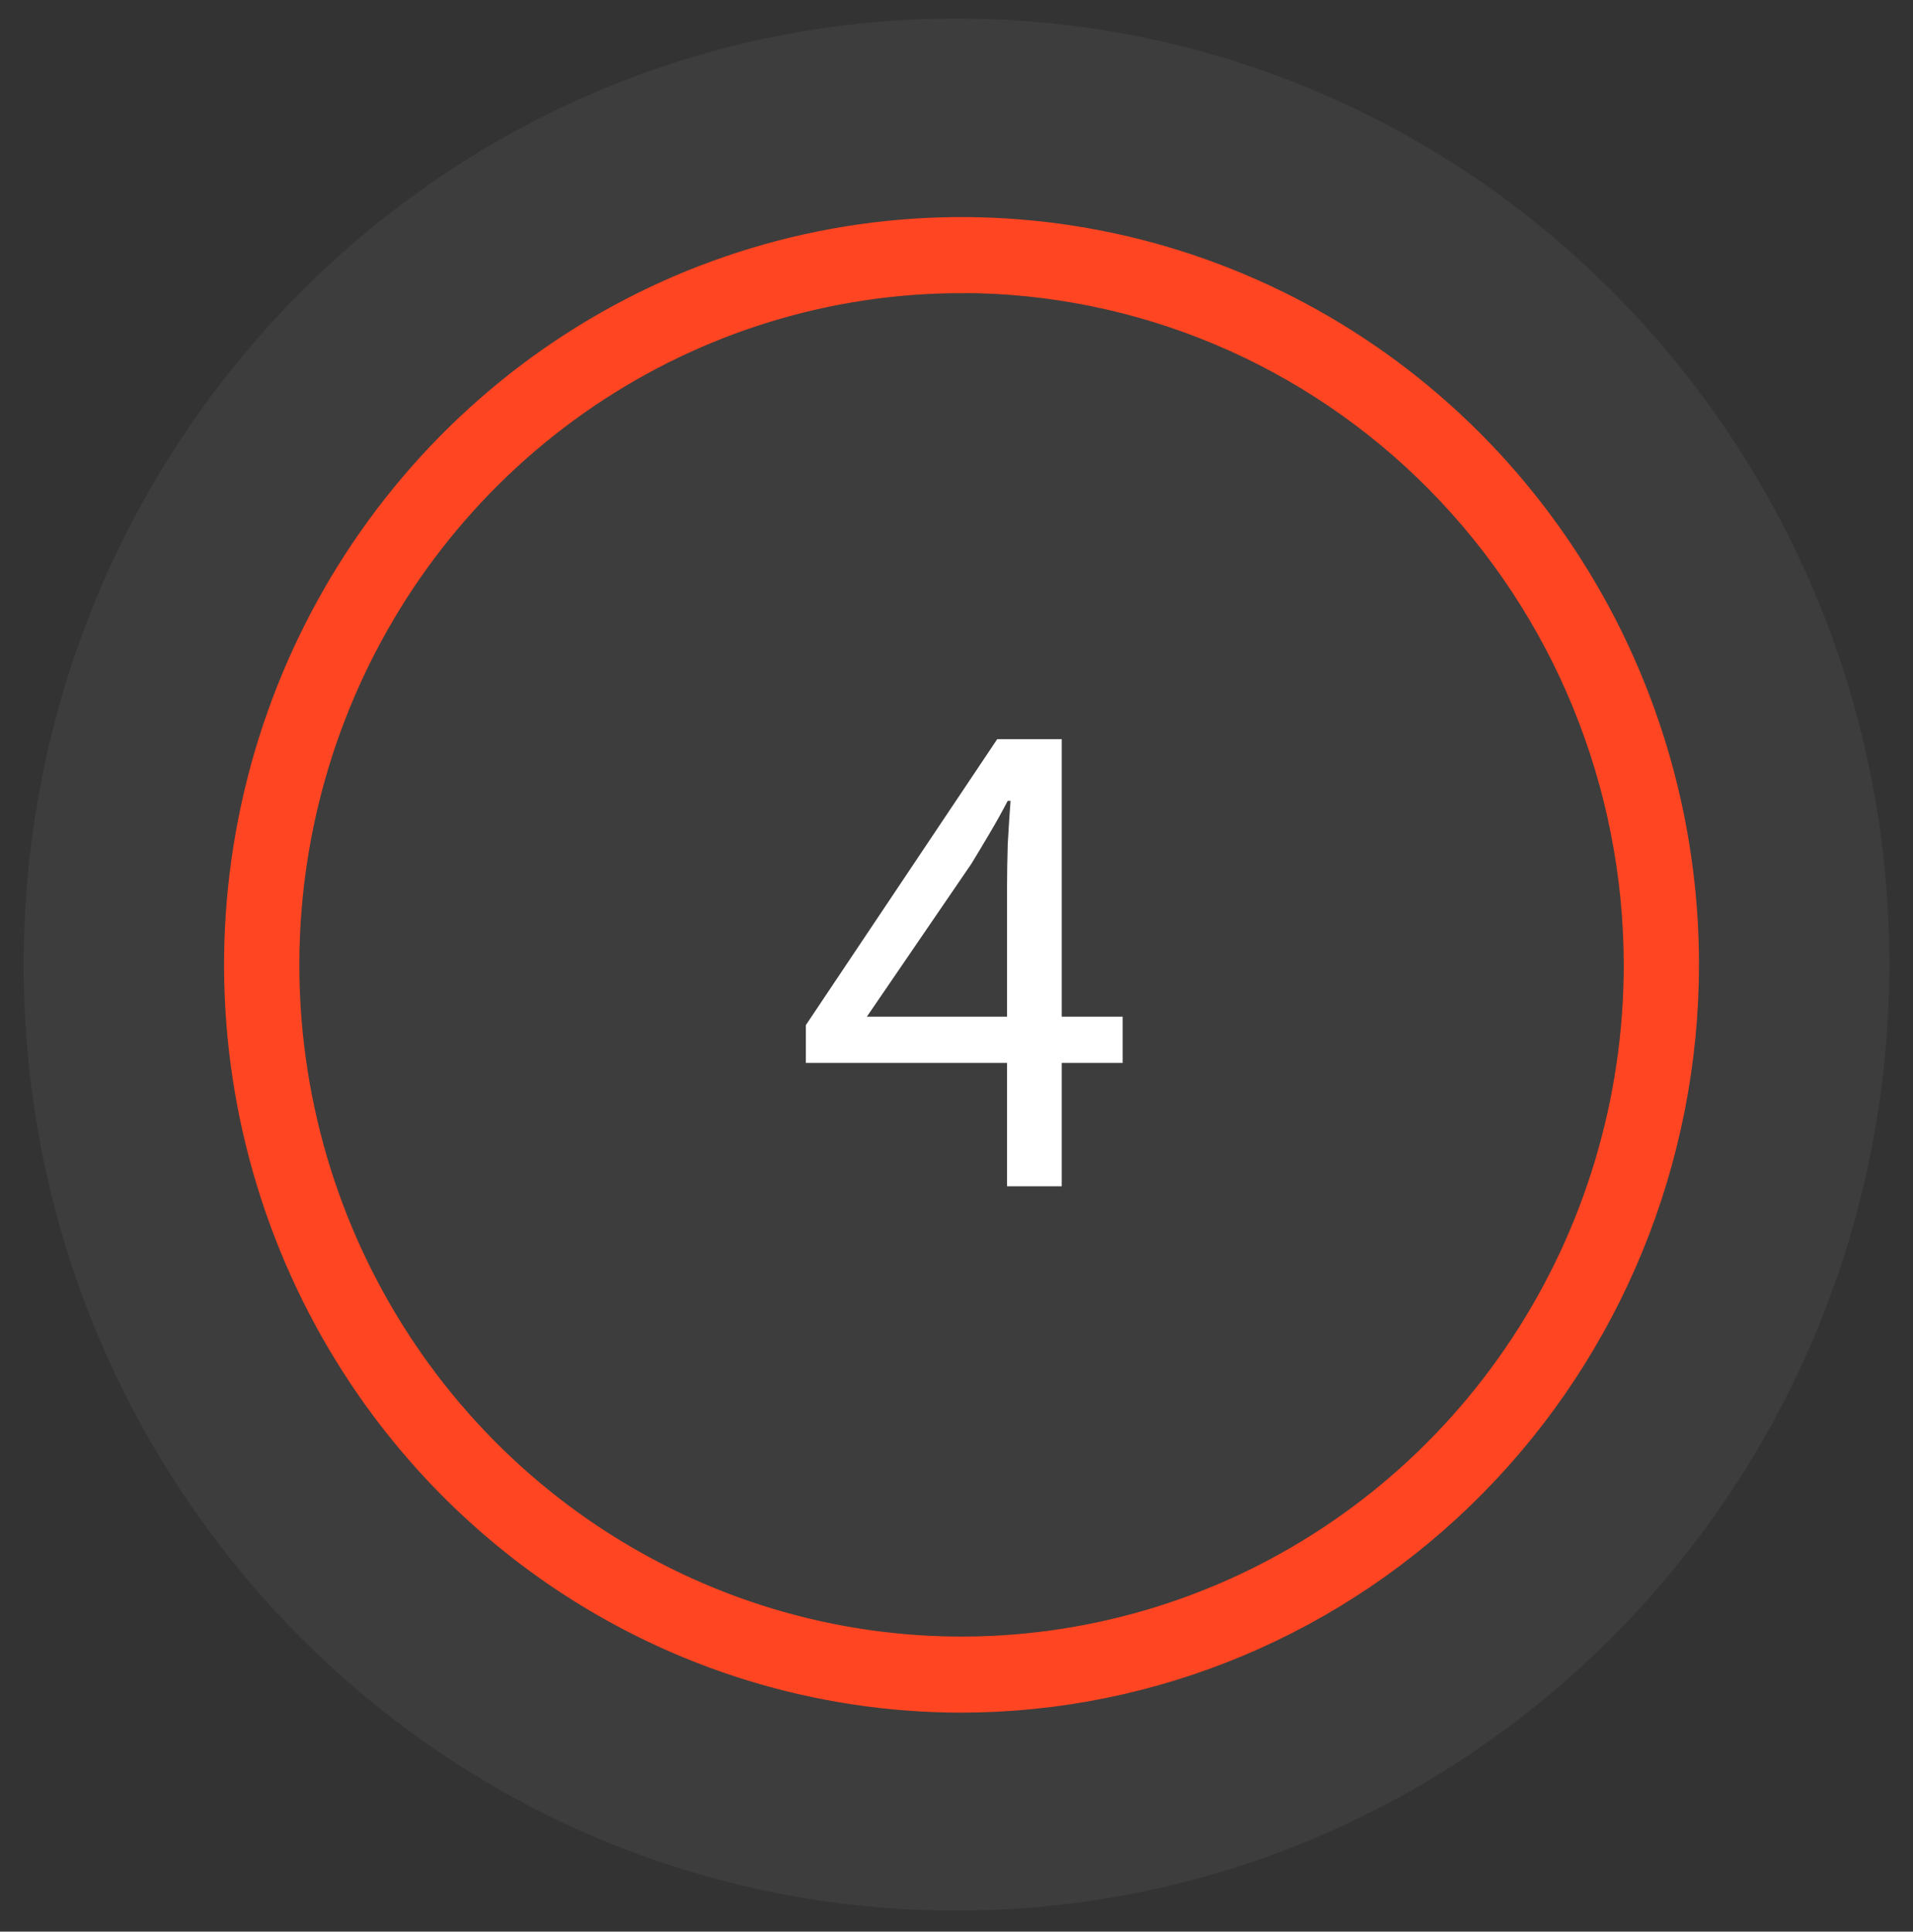
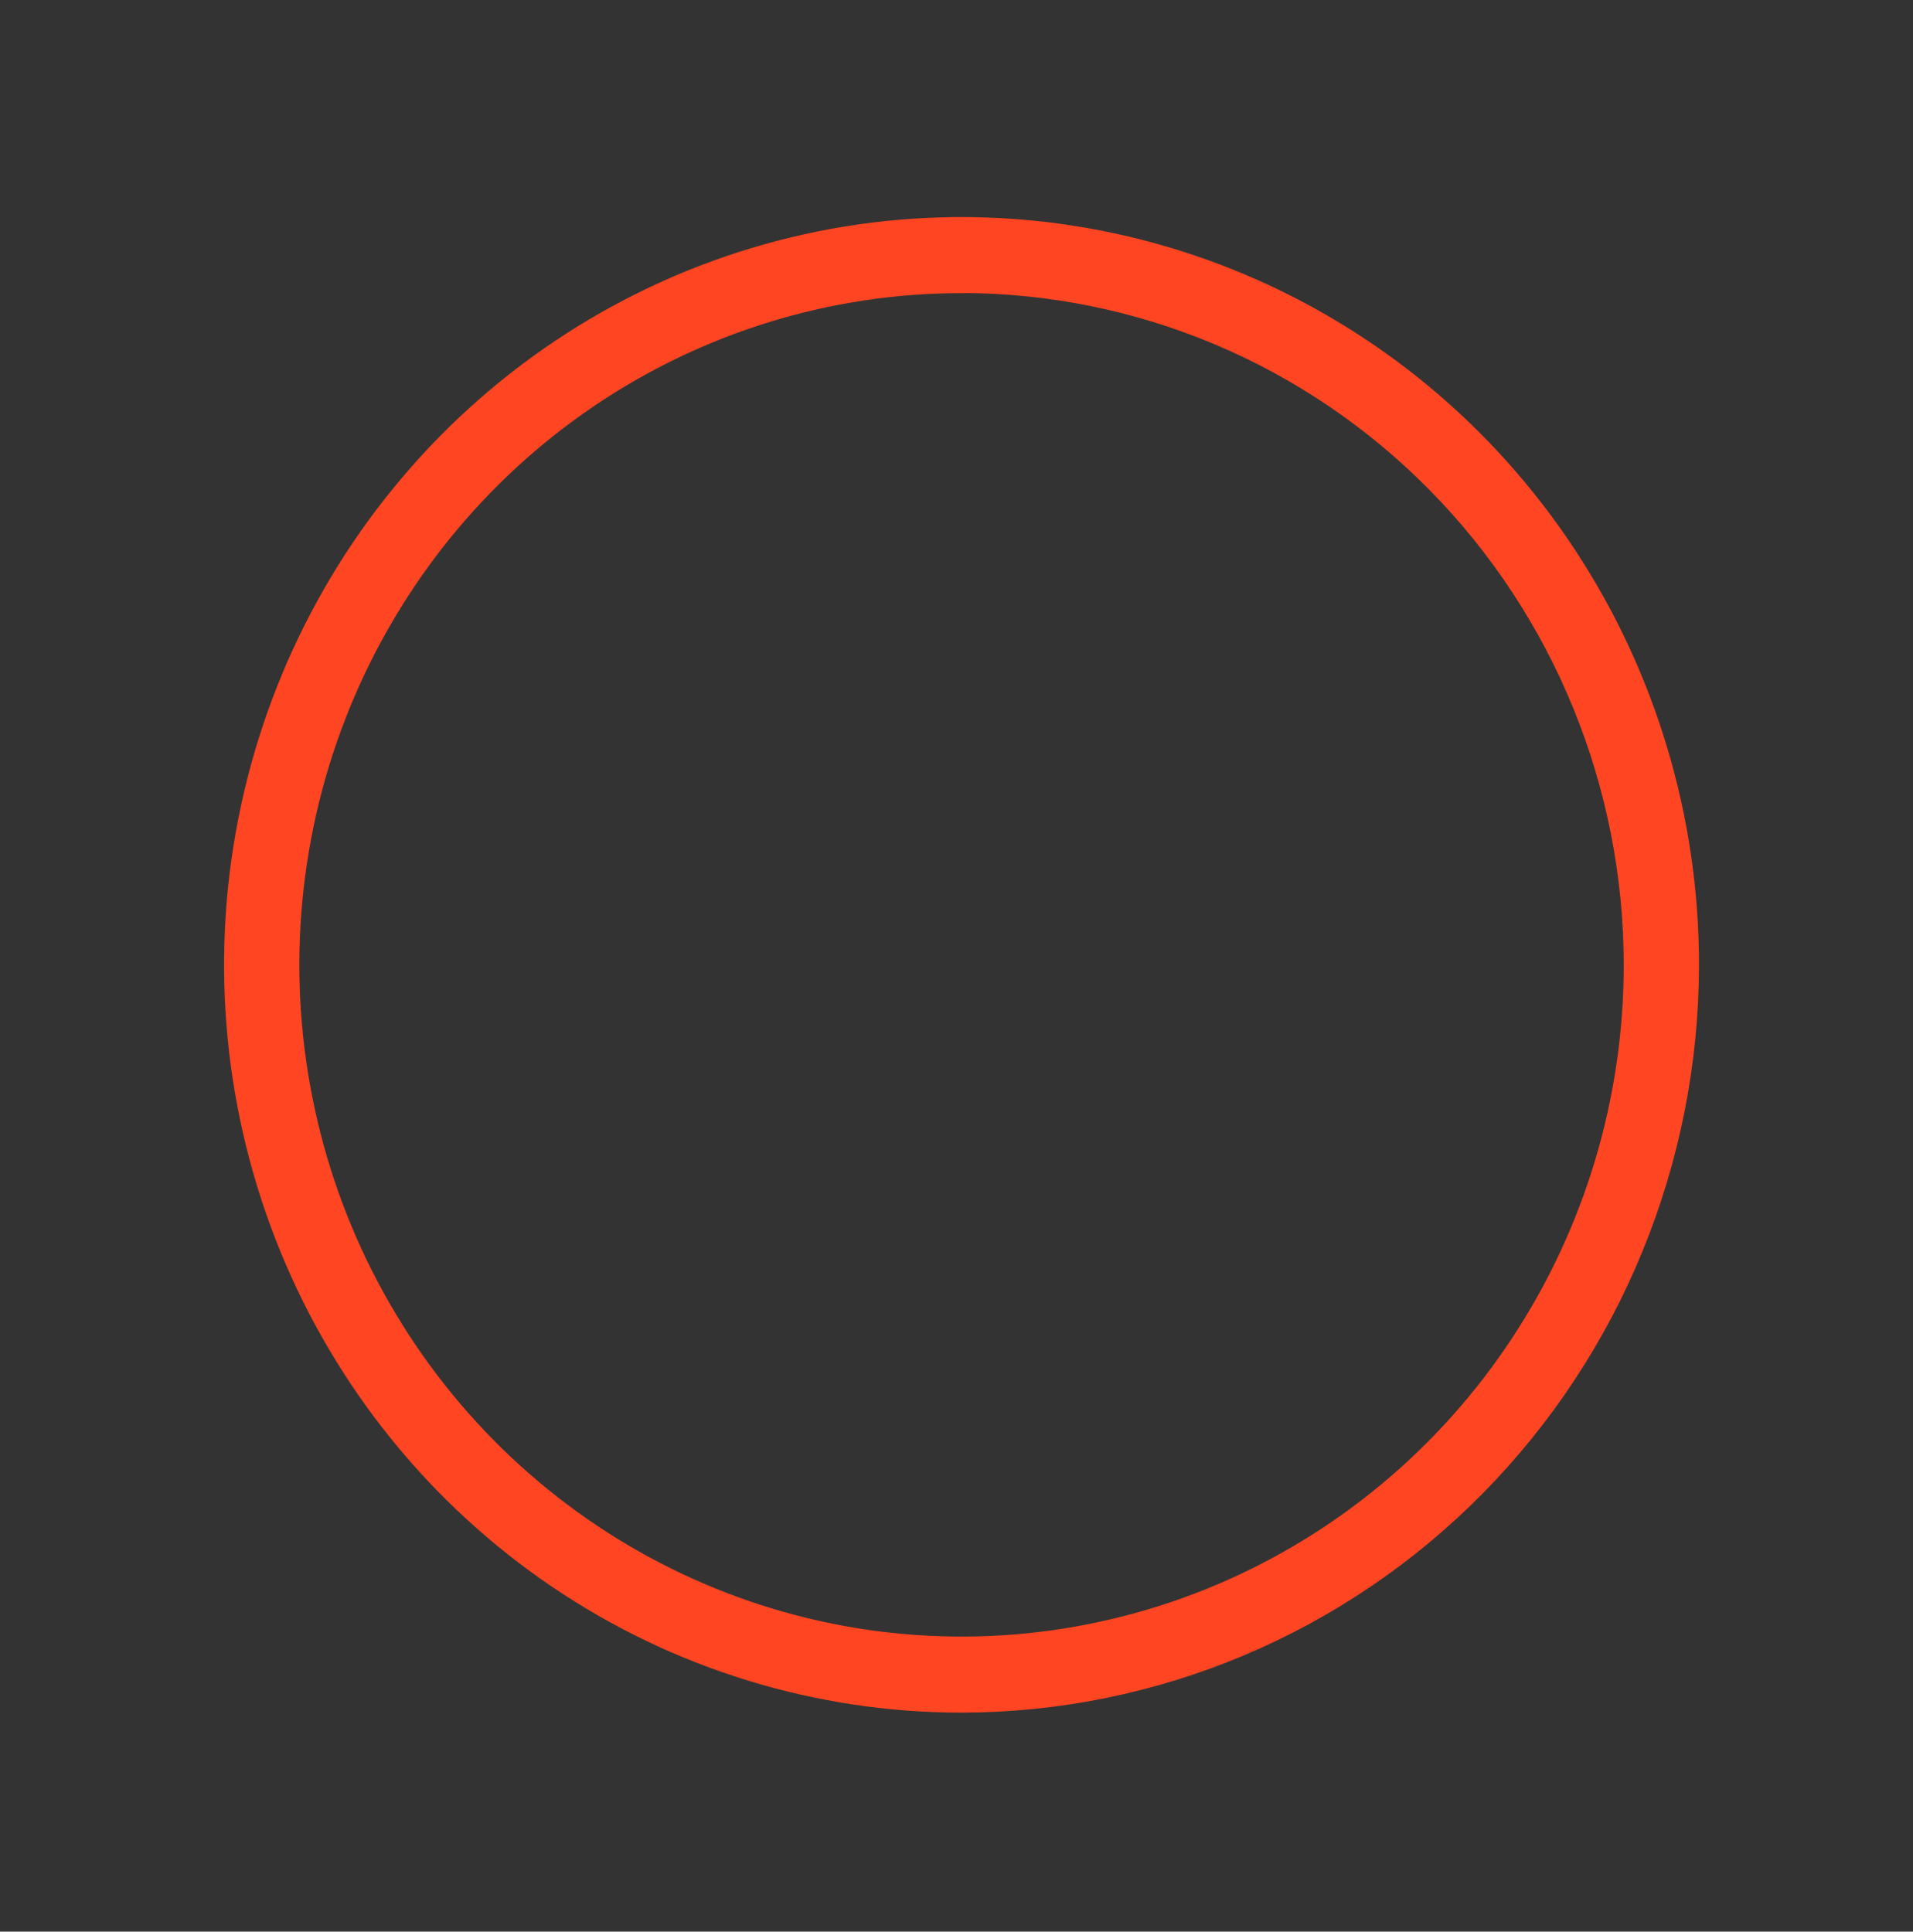
<svg xmlns="http://www.w3.org/2000/svg" width="102" height="103" viewBox="0 0 102 103" fill="none">
  <rect x="0" y="0" width="102" height="103" fill="#333333" stroke="none" />
-   <path opacity="0.05" d="M49.994 101.869C77.458 102.419 100.172 80.285 100.728 52.43C101.283 24.575 79.47 1.548 52.006 0.997C24.542 0.447 1.828 22.581 1.272 50.436C0.717 78.29 22.53 101.318 49.994 101.869Z" fill="white" />
  <path d="M51.269 90.789C43.597 90.789 36.098 88.482 29.72 84.159C23.341 79.836 18.37 73.692 15.434 66.504C12.498 59.315 11.73 51.405 13.227 43.774C14.723 36.143 18.418 29.133 23.842 23.631C29.267 18.13 36.178 14.383 43.702 12.865C51.226 11.347 59.025 12.126 66.112 15.104C73.2 18.081 79.257 23.124 83.519 29.593C87.781 36.062 90.056 43.668 90.056 51.449C90.045 61.879 85.954 71.879 78.683 79.254C71.411 86.629 61.553 90.777 51.269 90.789ZM51.269 15.097C44.18 15.097 37.251 17.229 31.356 21.223C25.462 25.218 20.869 30.895 18.156 37.538C15.443 44.18 14.733 51.489 16.116 58.541C17.499 65.593 20.913 72.07 25.925 77.154C30.938 82.238 37.324 85.7 44.276 87.103C51.229 88.505 58.436 87.785 64.985 85.034C71.534 82.283 77.132 77.624 81.07 71.645C85.008 65.667 87.111 58.639 87.111 51.449C87.101 41.81 83.322 32.569 76.603 25.753C69.883 18.937 60.772 15.102 51.269 15.091V15.097Z" fill="#FF4521" stroke="#FF4521" stroke-width="1.068" />
-   <path d="M53.695 63.257V56.679H42.968V54.661L53.172 39.413H56.61V54.213H59.861V56.679H56.61V63.257H53.695ZM46.22 54.213H53.695V47.299C53.695 46.651 53.707 45.891 53.732 45.019C53.782 44.122 53.832 43.349 53.882 42.702H53.732C53.433 43.275 53.122 43.835 52.798 44.383C52.474 44.932 52.138 45.492 51.789 46.065L46.22 54.213Z" fill="white" />
</svg>